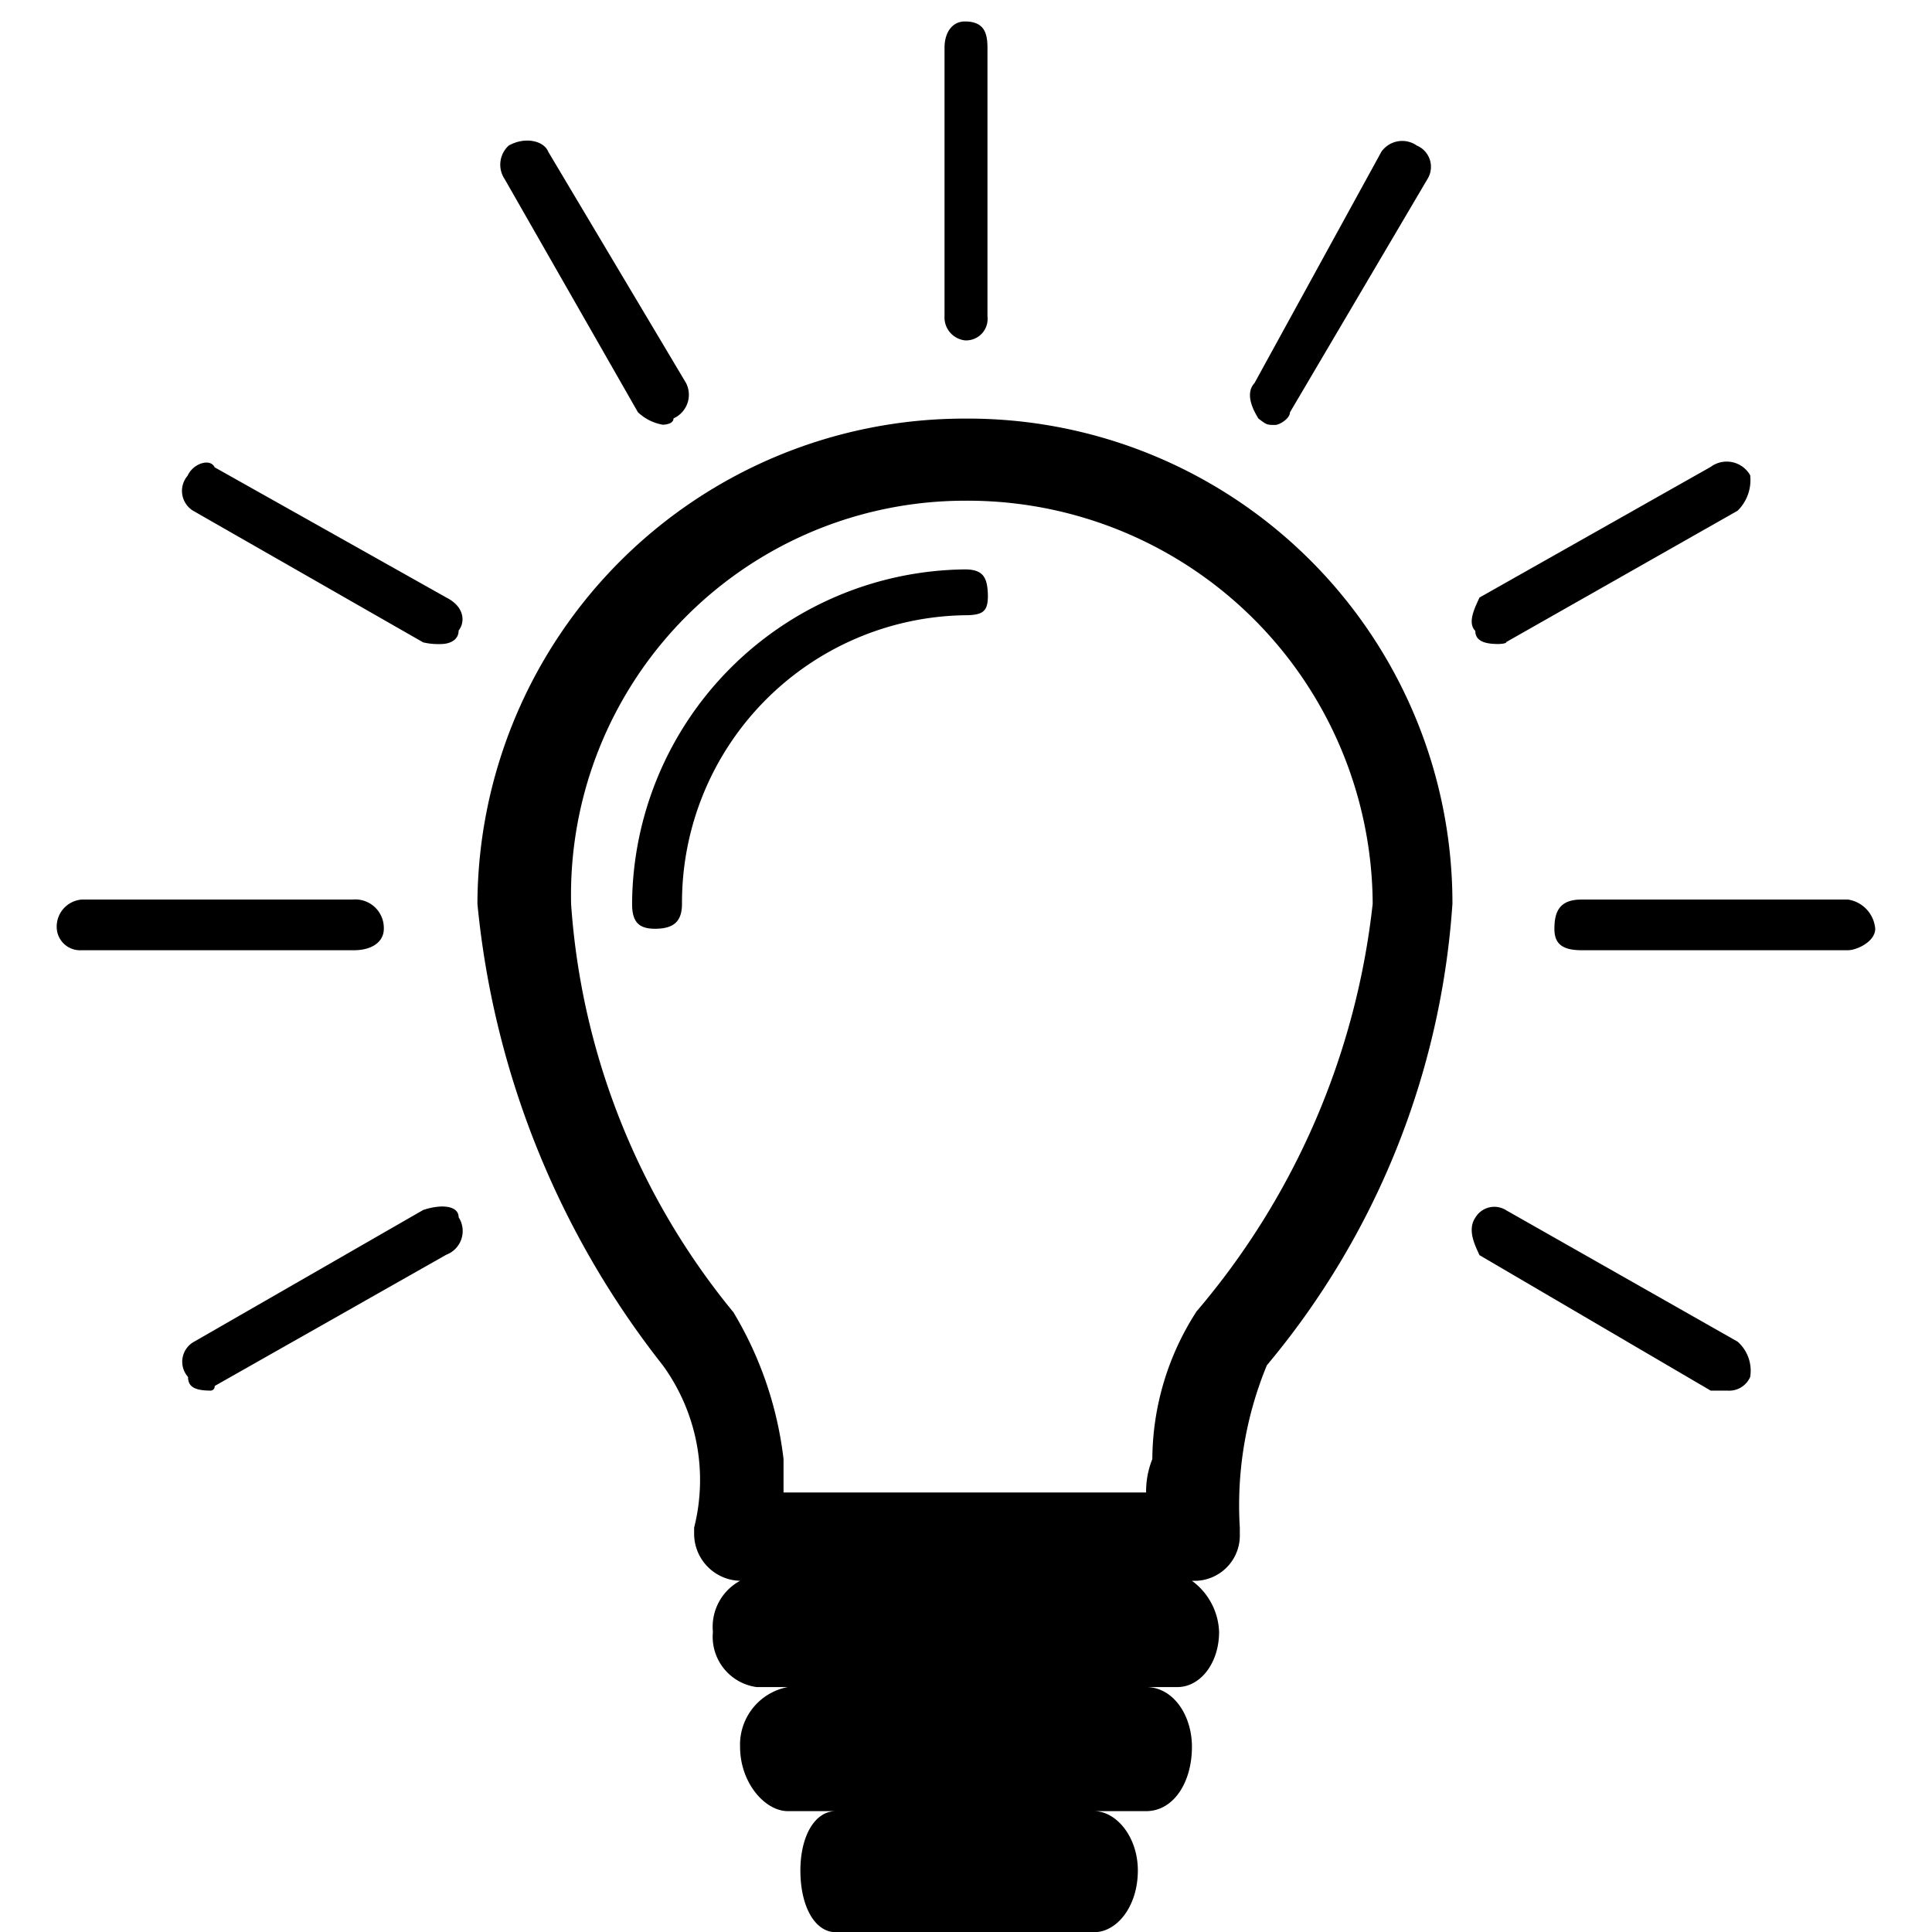
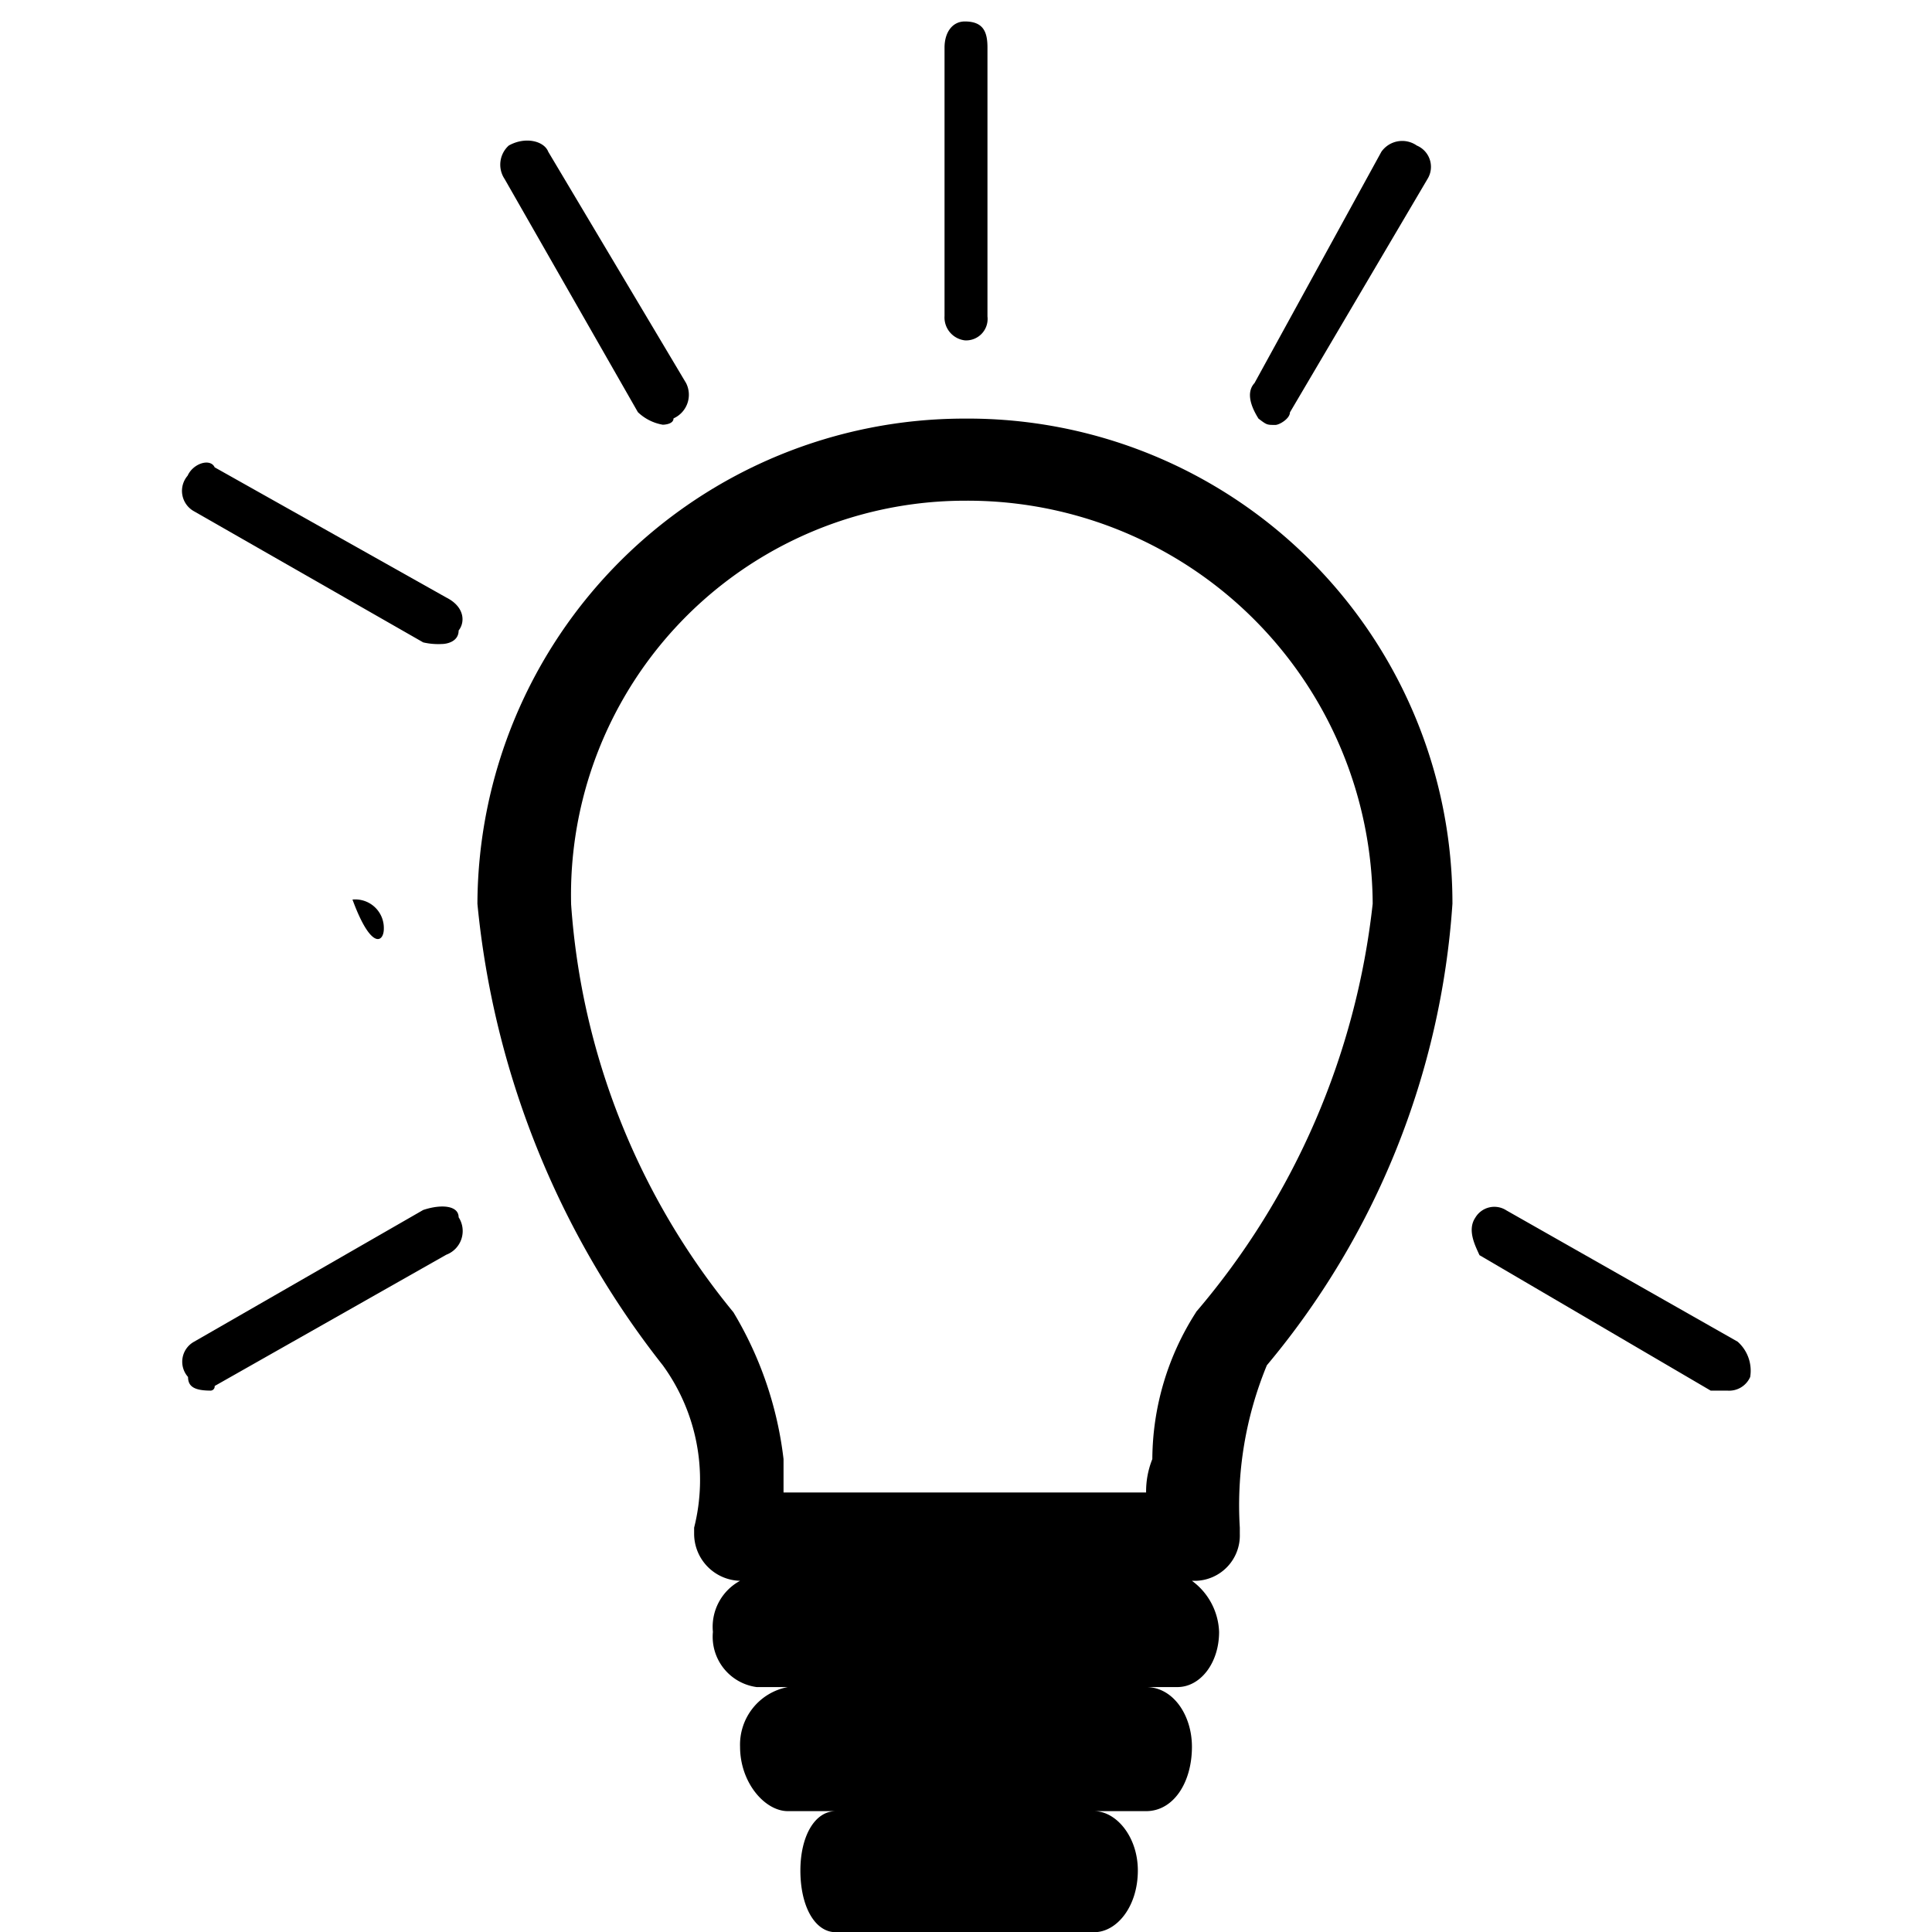
<svg xmlns="http://www.w3.org/2000/svg" id="Livello_1" data-name="Livello 1" viewBox="0 0 18 18">
  <title>Ico_Menu_provvedimenti</title>
-   <path d="M8.989,5.305a3.135,3.135,0,0,0-3.1,3.115c0,.165.058.233.213.233.175,0,.252-.068.252-.233A2.678,2.678,0,0,1,8.989,5.732c.175,0,.215-.039.215-.184C9.2,5.383,9.164,5.305,8.989,5.305Z" />
  <path d="M8.989,3.171A.2.2,0,0,0,9.2,2.948V.444C9.2.3,9.164.2,8.989.2,8.874.2,8.8.3,8.8.444v2.5A.215.215,0,0,0,8.989,3.171Z" />
  <path d="M5.943,3.84a.442.442,0,0,0,.232.117s.1,0,.1-.059a.241.241,0,0,0,.117-.329L5.108,1.414c-.038-.1-.213-.145-.368-.058a.24.24,0,0,0-.039.311Z" />
  <path d="M4.158,5.567,2,4.354c-.04-.087-.2-.038-.252.078a.217.217,0,0,0,.057.33L3.943,5.985A.619.619,0,0,0,4.118,6c.04,0,.155-.019.155-.126C4.333,5.8,4.333,5.655,4.158,5.567Z" />
-   <path d="M3.576,8.653a.266.266,0,0,0-.292-.272H.762a.253.253,0,0,0-.233.272.218.218,0,0,0,.233.2H3.284C3.459,8.857,3.576,8.779,3.576,8.653Z" />
+   <path d="M3.576,8.653a.266.266,0,0,0-.292-.272H.762H3.284C3.459,8.857,3.576,8.779,3.576,8.653Z" />
  <path d="M3.943,11.273,1.809,12.5a.213.213,0,0,0-.057.329c0,.088.057.127.212.127A.039.039,0,0,0,2,12.913L4.158,11.69a.236.236,0,0,0,.115-.349C4.273,11.234,4.118,11.215,3.943,11.273Z" />
  <path d="M11.725,3.9c.078.059.078.059.157.059.038,0,.136-.059.136-.117L13.3,1.667a.215.215,0,0,0-.1-.311.237.237,0,0,0-.33.058L11.688,3.569C11.59,3.675,11.688,3.84,11.725,3.9Z" />
-   <path d="M13.957,6s.078,0,.078-.019l2.154-1.223a.4.4,0,0,0,.117-.33.251.251,0,0,0-.368-.078L13.784,5.567c-.039.088-.117.233-.039.311C13.745,5.985,13.862,6,13.957,6Z" />
-   <path d="M17.218,8.381H14.734c-.2,0-.252.107-.252.272,0,.126.057.2.252.2h2.484c.078,0,.253-.078.253-.2A.3.3,0,0,0,17.218,8.381Z" />
  <path d="M16.189,12.5l-2.154-1.223a.206.206,0,0,0-.29.068c-.078.116,0,.262.039.349l2.154,1.262h.155a.214.214,0,0,0,.213-.127A.361.361,0,0,0,16.189,12.5Z" />
  <path d="M8.989,3.9A4.538,4.538,0,0,0,4.448,8.42a8.216,8.216,0,0,0,1.727,4.3,1.817,1.817,0,0,1,.292,1.513v.059a.439.439,0,0,0,.428.436.487.487,0,0,0-.253.476.473.473,0,0,0,.407.514H7.34a.546.546,0,0,0-.445.556c0,.336.232.6.445.6h.447c-.2,0-.33.24-.33.553,0,.335.135.575.33.575h2.406c.213,0,.408-.24.408-.575,0-.313-.2-.553-.408-.553h.485c.253,0,.427-.263.427-.6,0-.293-.174-.556-.427-.556h.292c.213,0,.388-.223.388-.514a.616.616,0,0,0-.253-.476h.038a.422.422,0,0,0,.408-.436v-.059a3.421,3.421,0,0,1,.252-1.513,7.477,7.477,0,0,0,1.729-4.3A4.514,4.514,0,0,0,8.989,3.9Zm2.154,8.326a2.551,2.551,0,0,0-.407,1.368.81.81,0,0,0-.058.311H7.3v-.311a3.425,3.425,0,0,0-.467-1.368,6.715,6.715,0,0,1-1.512-3.8A3.672,3.672,0,0,1,8.989,4.665a3.774,3.774,0,0,1,3.8,3.755A7.035,7.035,0,0,1,11.143,12.224Z" />
</svg>